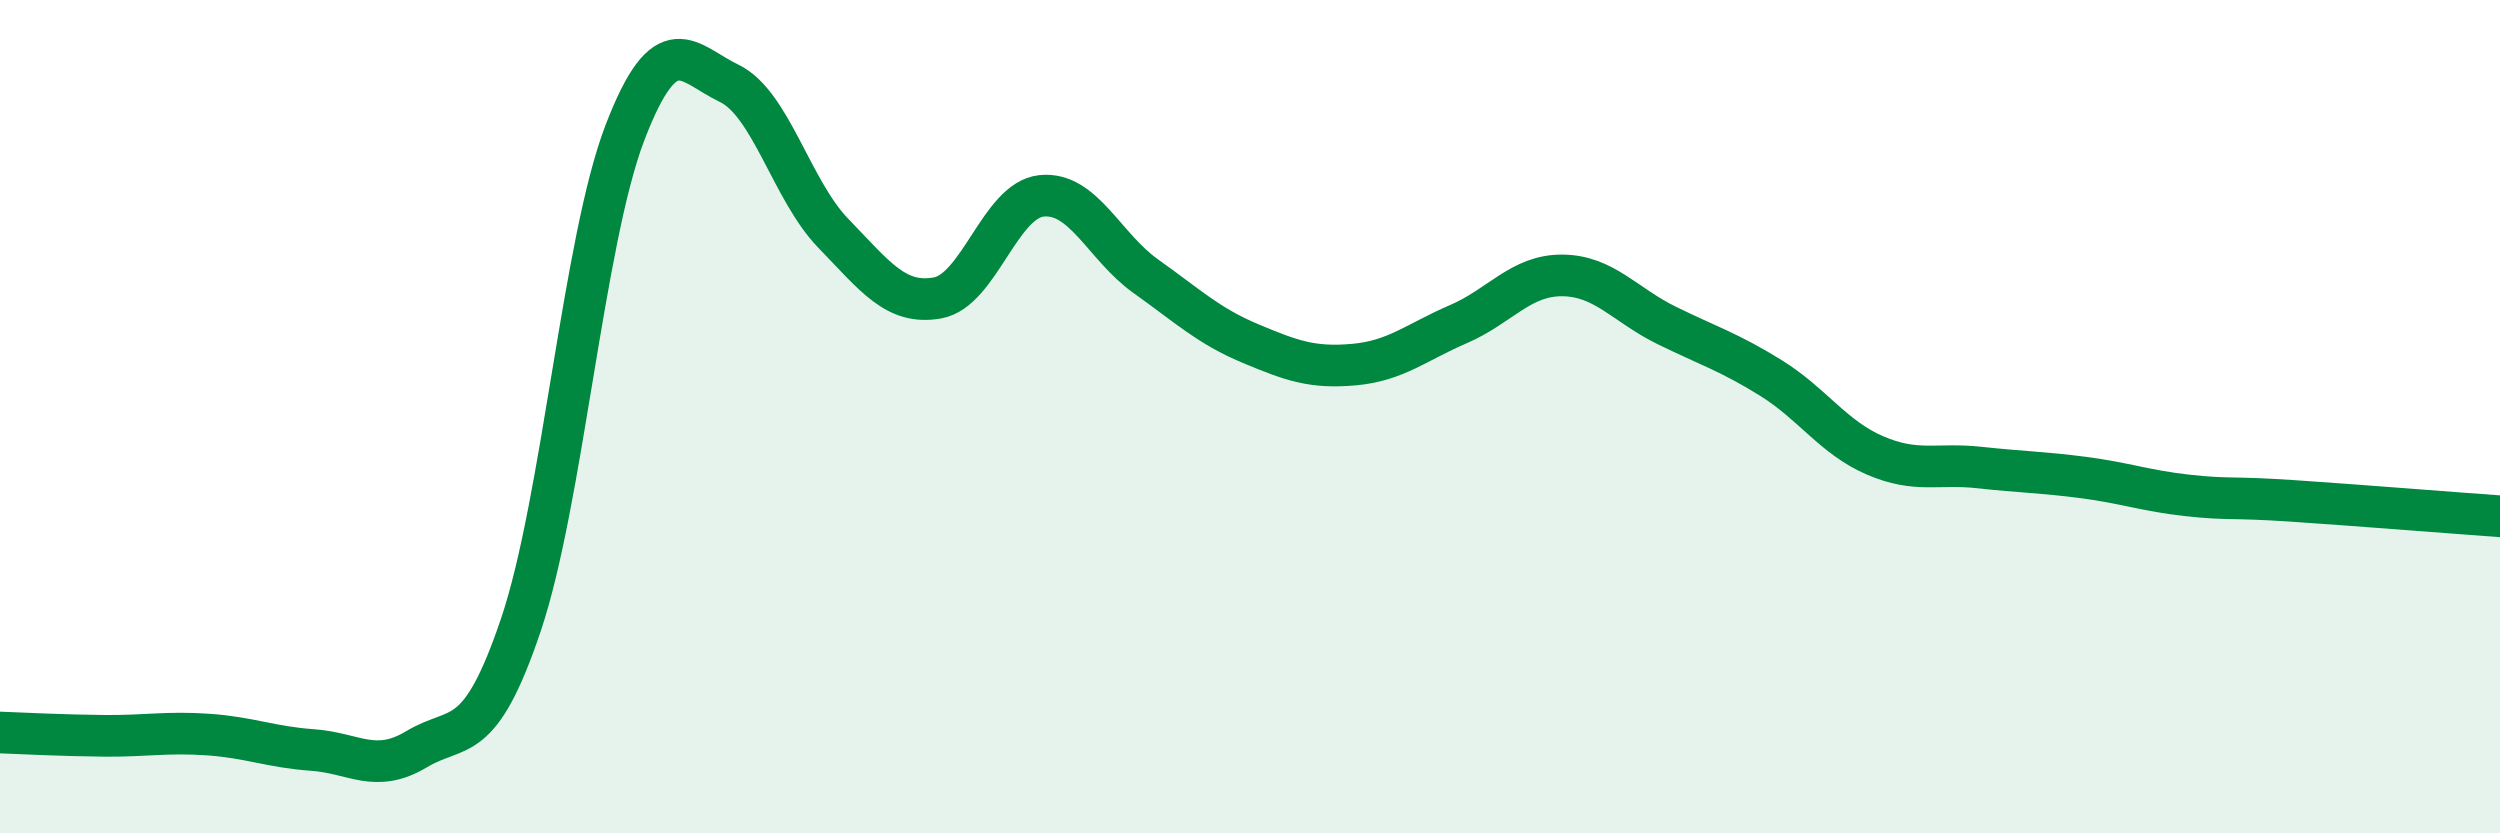
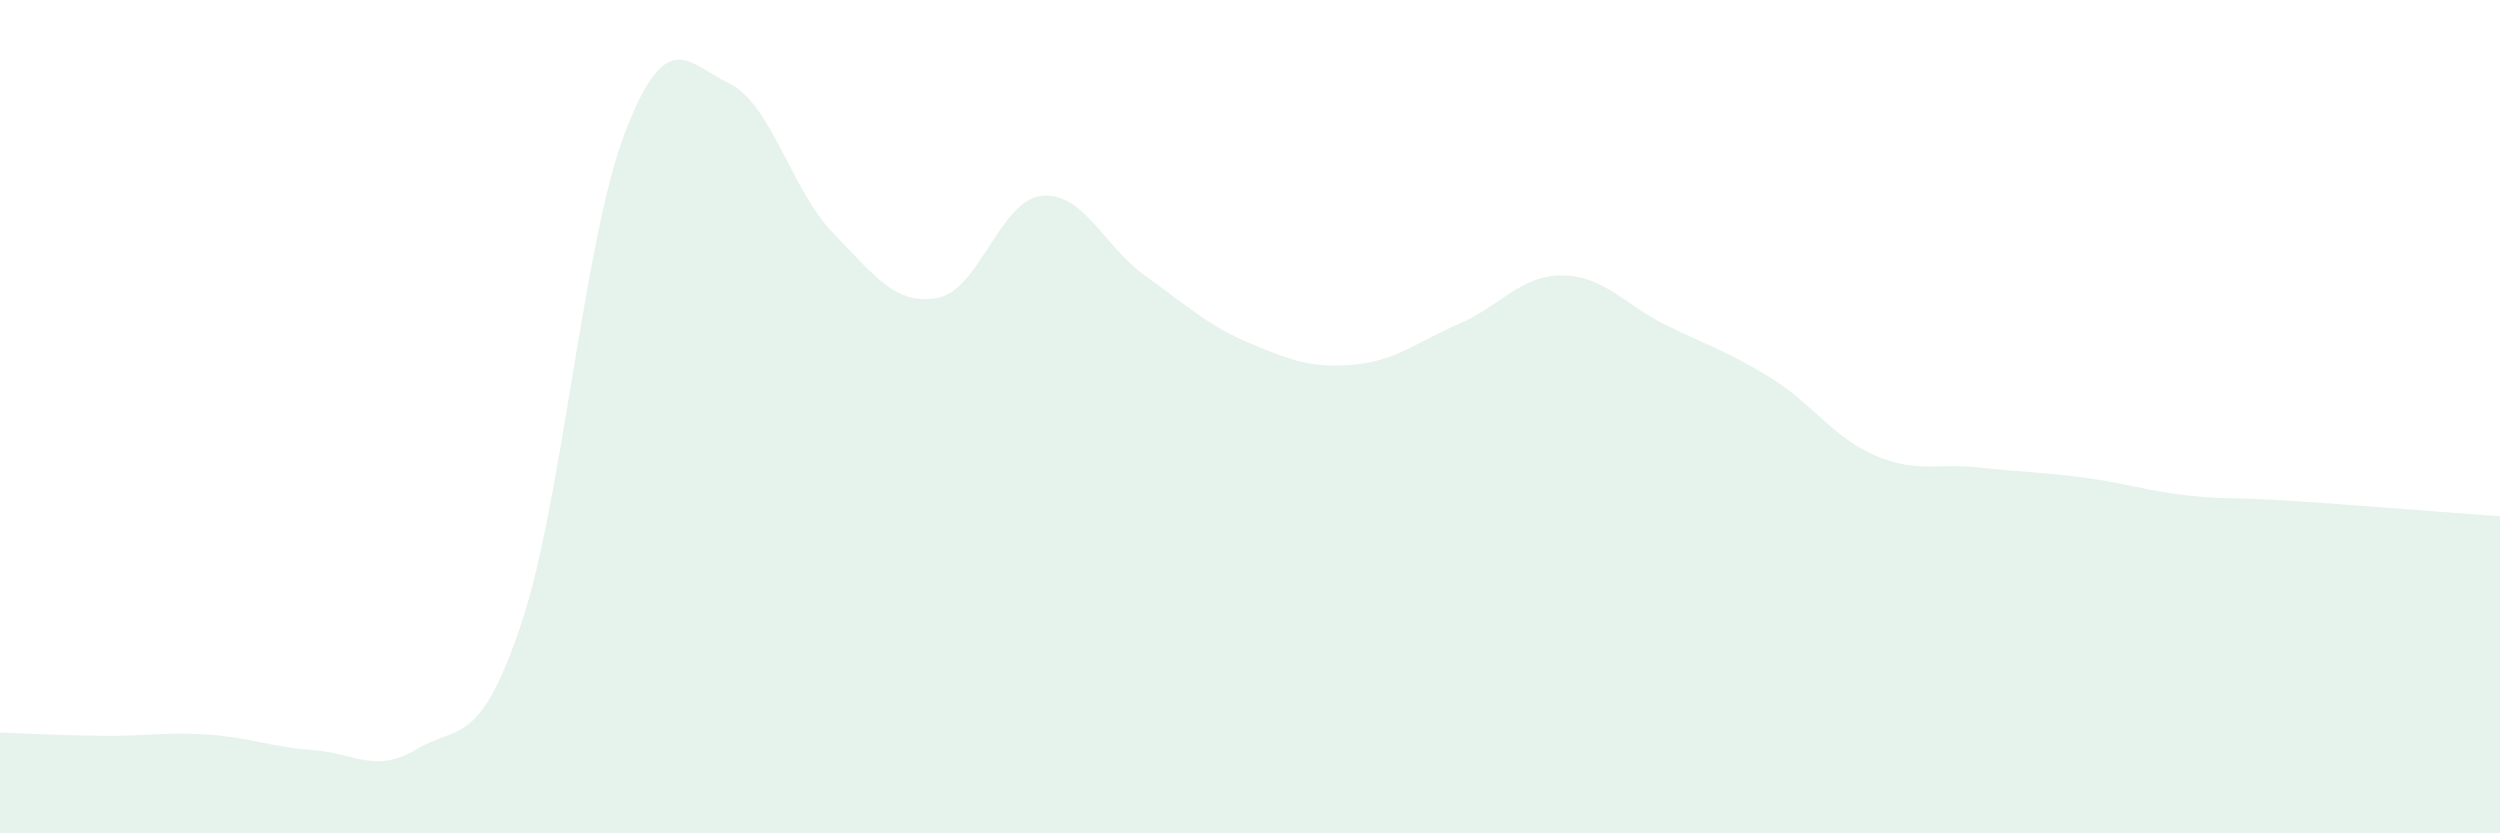
<svg xmlns="http://www.w3.org/2000/svg" width="60" height="20" viewBox="0 0 60 20">
  <path d="M 0,17.58 C 0.5,17.6 1.5,17.65 2.5,17.66 C 3.5,17.67 4,17.56 5,17.63 C 6,17.7 6.5,17.93 7.5,18 C 8.5,18.07 9,18.58 10,17.98 C 11,17.38 11.5,17.96 12.5,15 C 13.5,12.04 14,5.78 15,3.18 C 16,0.58 16.5,1.52 17.5,2 C 18.5,2.48 19,4.57 20,5.6 C 21,6.63 21.5,7.33 22.5,7.15 C 23.5,6.97 24,4.8 25,4.7 C 26,4.6 26.5,5.92 27.5,6.63 C 28.5,7.34 29,7.82 30,8.24 C 31,8.66 31.5,8.84 32.5,8.75 C 33.5,8.66 34,8.21 35,7.78 C 36,7.35 36.5,6.6 37.5,6.61 C 38.5,6.62 39,7.32 40,7.81 C 41,8.3 41.5,8.45 42.5,9.07 C 43.5,9.69 44,10.5 45,10.93 C 46,11.36 46.5,11.11 47.5,11.22 C 48.5,11.33 49,11.33 50,11.46 C 51,11.59 51.5,11.78 52.5,11.89 C 53.5,12 53.5,11.92 55,12.02 C 56.5,12.12 59,12.32 60,12.39L60 20L0 20Z" fill="#008740" opacity="0.1" stroke-linecap="round" stroke-linejoin="round" />
-   <path d="M 0,17.58 C 0.5,17.6 1.5,17.65 2.5,17.66 C 3.5,17.67 4,17.56 5,17.63 C 6,17.7 6.5,17.93 7.5,18 C 8.5,18.07 9,18.58 10,17.98 C 11,17.38 11.5,17.96 12.5,15 C 13.5,12.04 14,5.78 15,3.18 C 16,0.58 16.5,1.52 17.5,2 C 18.5,2.48 19,4.57 20,5.6 C 21,6.63 21.5,7.33 22.5,7.15 C 23.5,6.97 24,4.8 25,4.7 C 26,4.6 26.5,5.92 27.5,6.63 C 28.5,7.34 29,7.82 30,8.24 C 31,8.66 31.5,8.84 32.5,8.75 C 33.5,8.66 34,8.21 35,7.78 C 36,7.35 36.5,6.6 37.5,6.61 C 38.5,6.62 39,7.32 40,7.81 C 41,8.3 41.5,8.45 42.5,9.07 C 43.5,9.69 44,10.5 45,10.93 C 46,11.36 46.5,11.11 47.5,11.22 C 48.5,11.33 49,11.33 50,11.46 C 51,11.59 51.5,11.78 52.5,11.89 C 53.5,12 53.5,11.92 55,12.02 C 56.5,12.12 59,12.32 60,12.39" stroke="#008740" stroke-width="1" fill="none" stroke-linecap="round" stroke-linejoin="round" />
</svg>